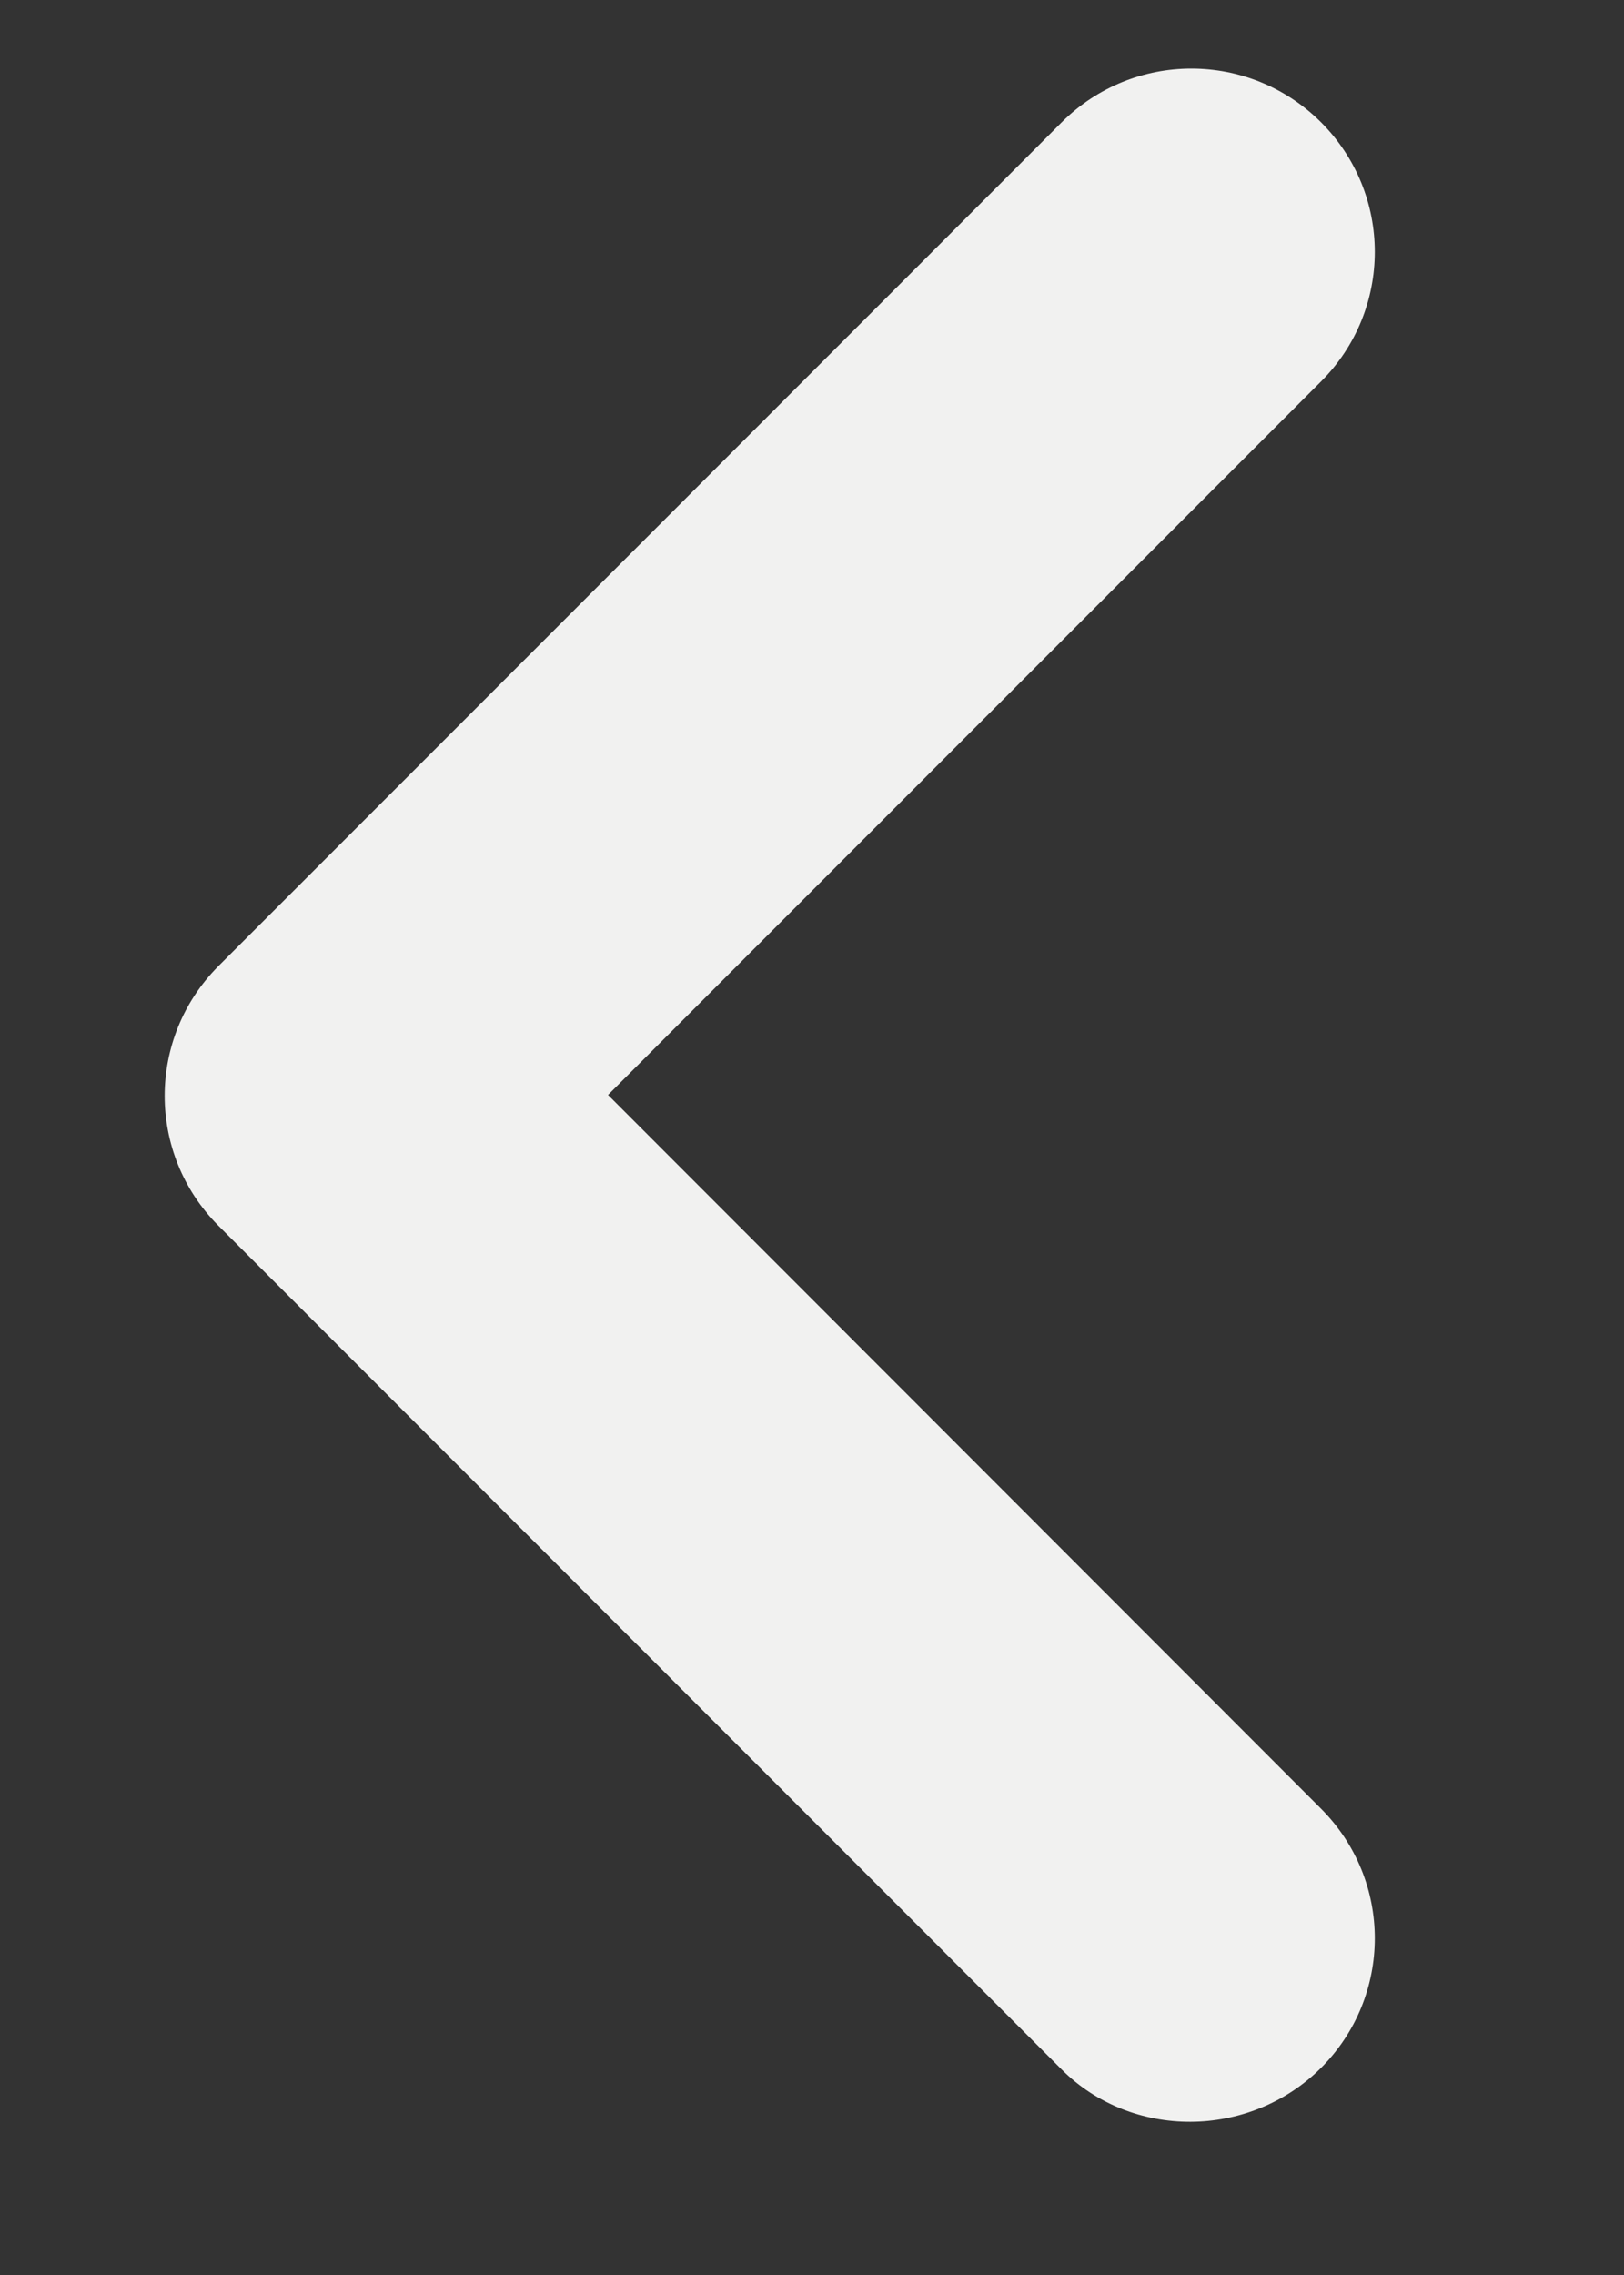
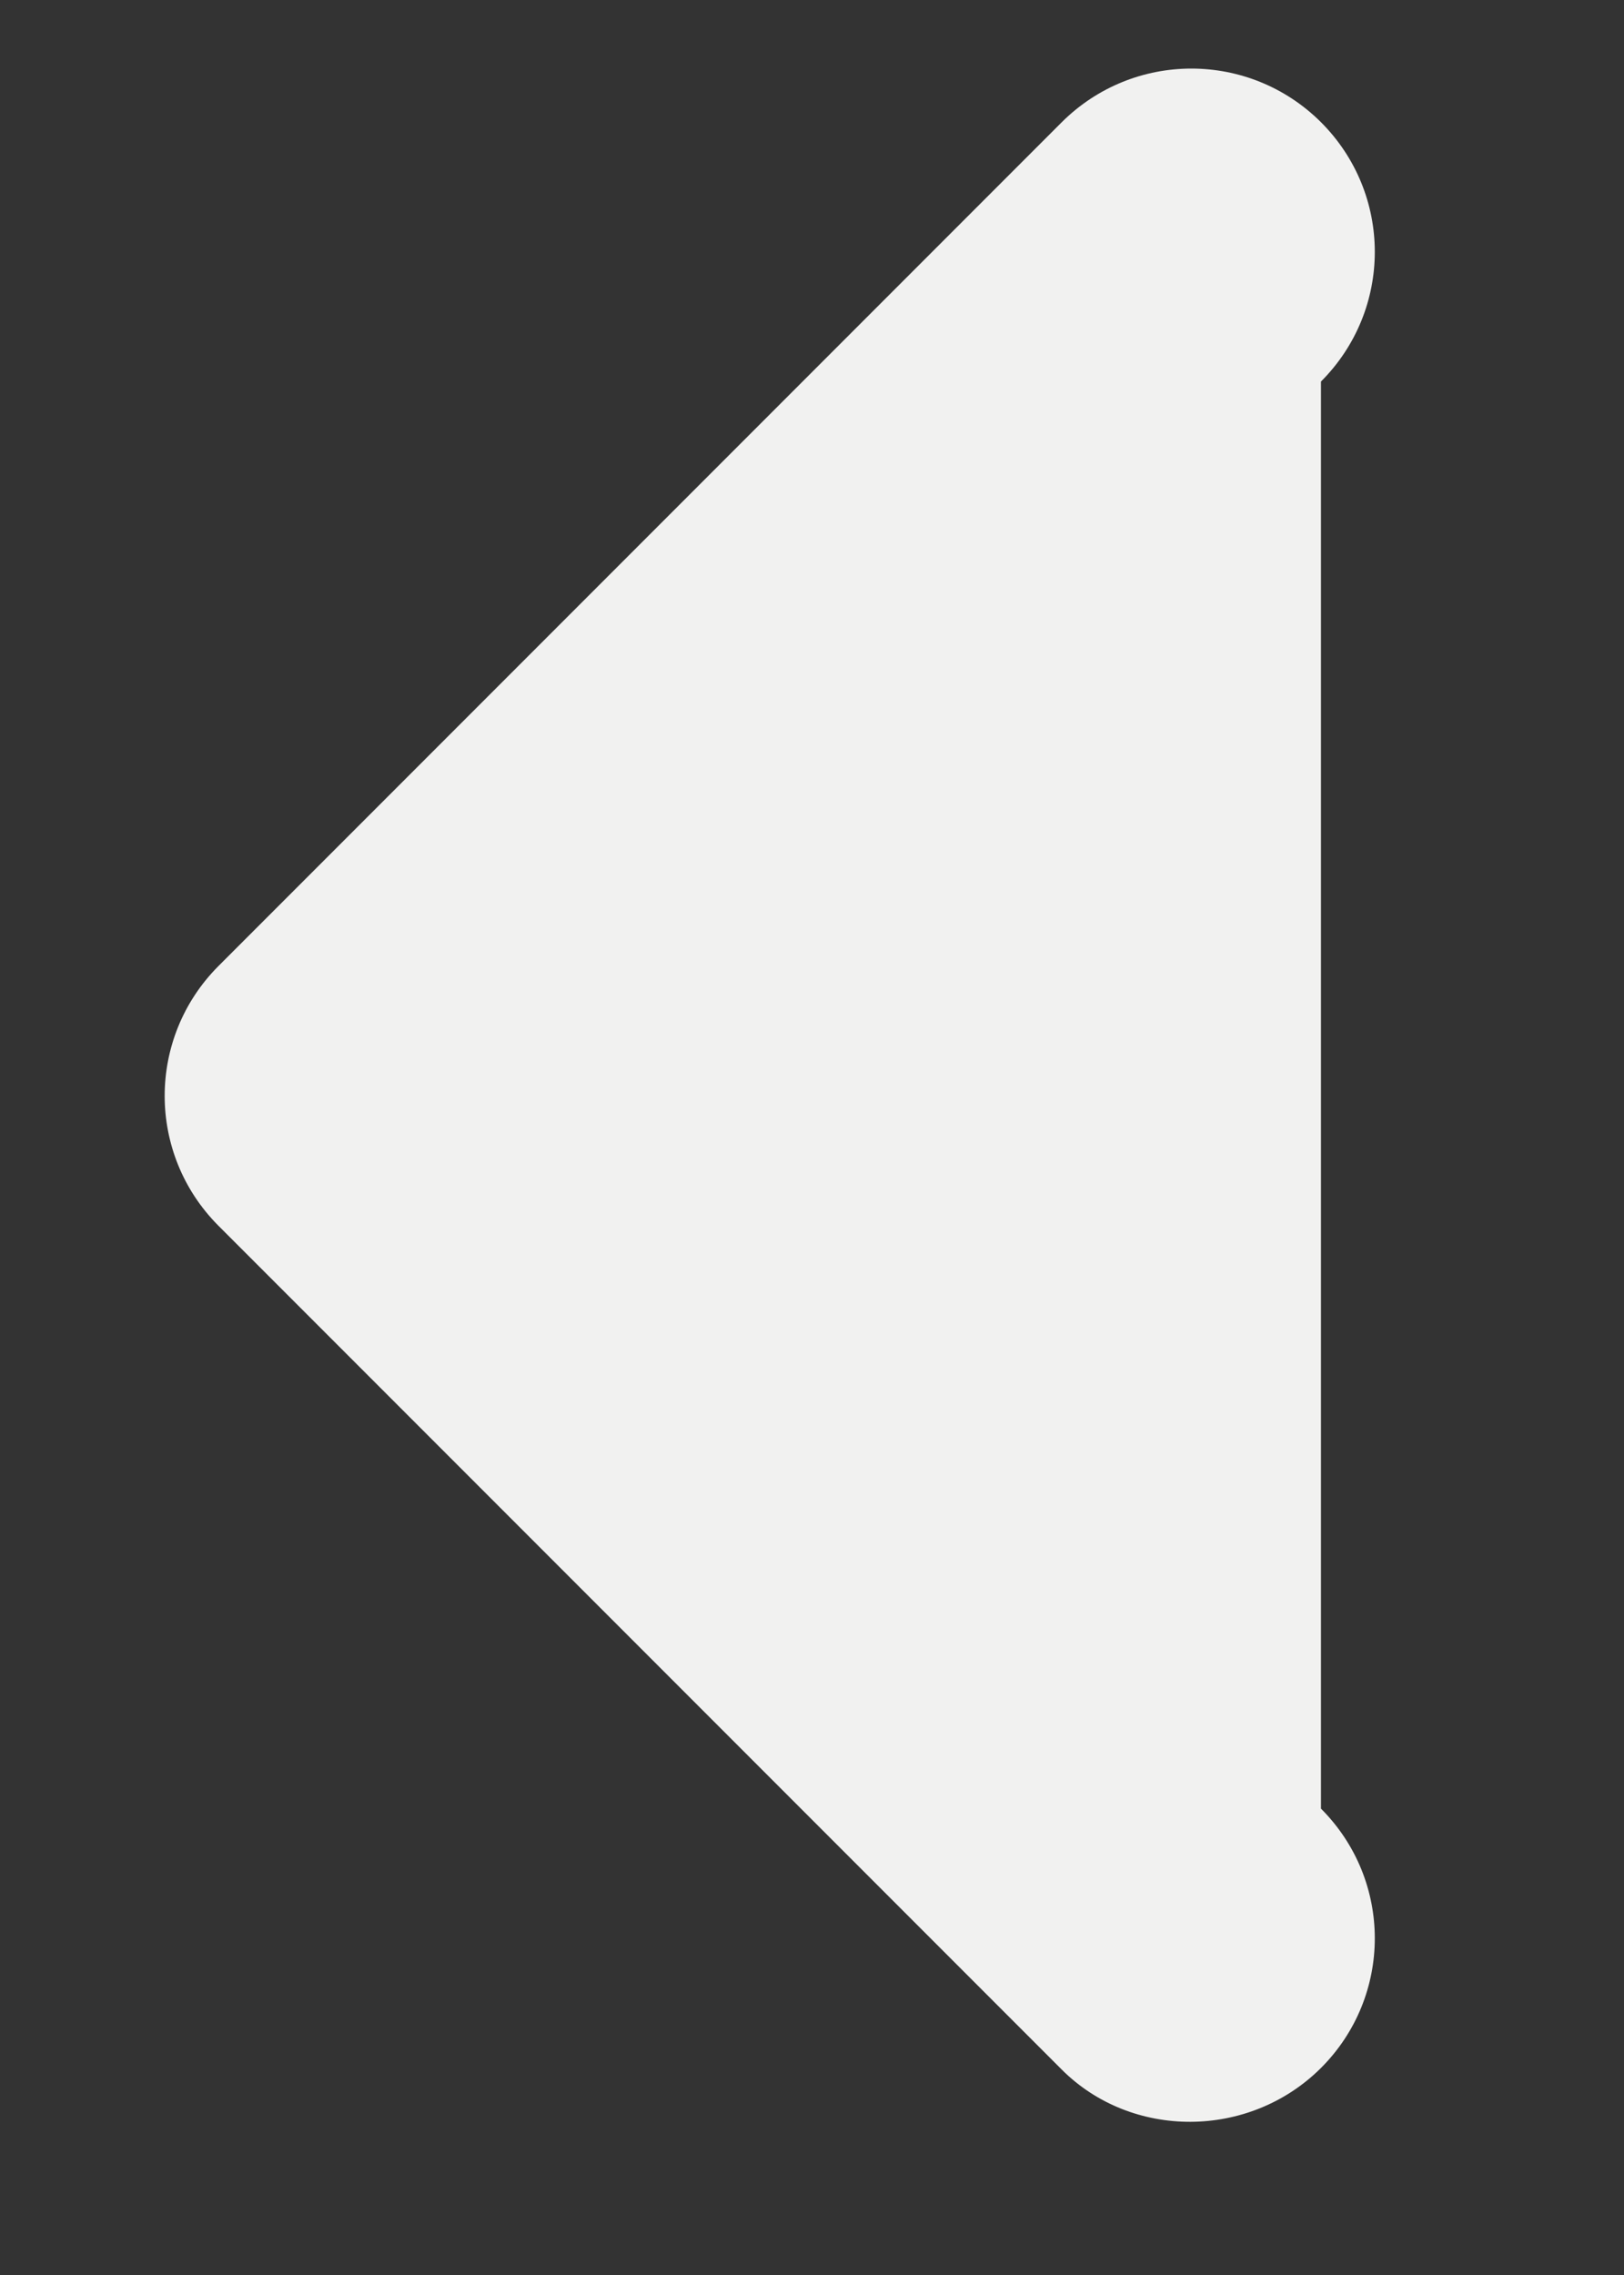
<svg xmlns="http://www.w3.org/2000/svg" width="5" height="7" viewBox="0 0 5 7" fill="none">
  <rect x="0" y="0" width="5" height="7" fill="#333333" stroke="none" />
-   <path d="M4.067 6.363C4.288 6.142 4.288 5.786 4.067 5.565L1.872 3.369L4.067 1.174C4.288 0.953 4.288 0.597 4.067 0.376C3.846 0.156 3.49 0.156 3.269 0.376L0.672 2.973C0.452 3.194 0.452 3.55 0.672 3.771L3.269 6.368C3.484 6.583 3.846 6.583 4.067 6.363Z" fill="#F1F1F0" />
+   <path d="M4.067 6.363C4.288 6.142 4.288 5.786 4.067 5.565L4.067 1.174C4.288 0.953 4.288 0.597 4.067 0.376C3.846 0.156 3.49 0.156 3.269 0.376L0.672 2.973C0.452 3.194 0.452 3.55 0.672 3.771L3.269 6.368C3.484 6.583 3.846 6.583 4.067 6.363Z" fill="#F1F1F0" />
</svg>